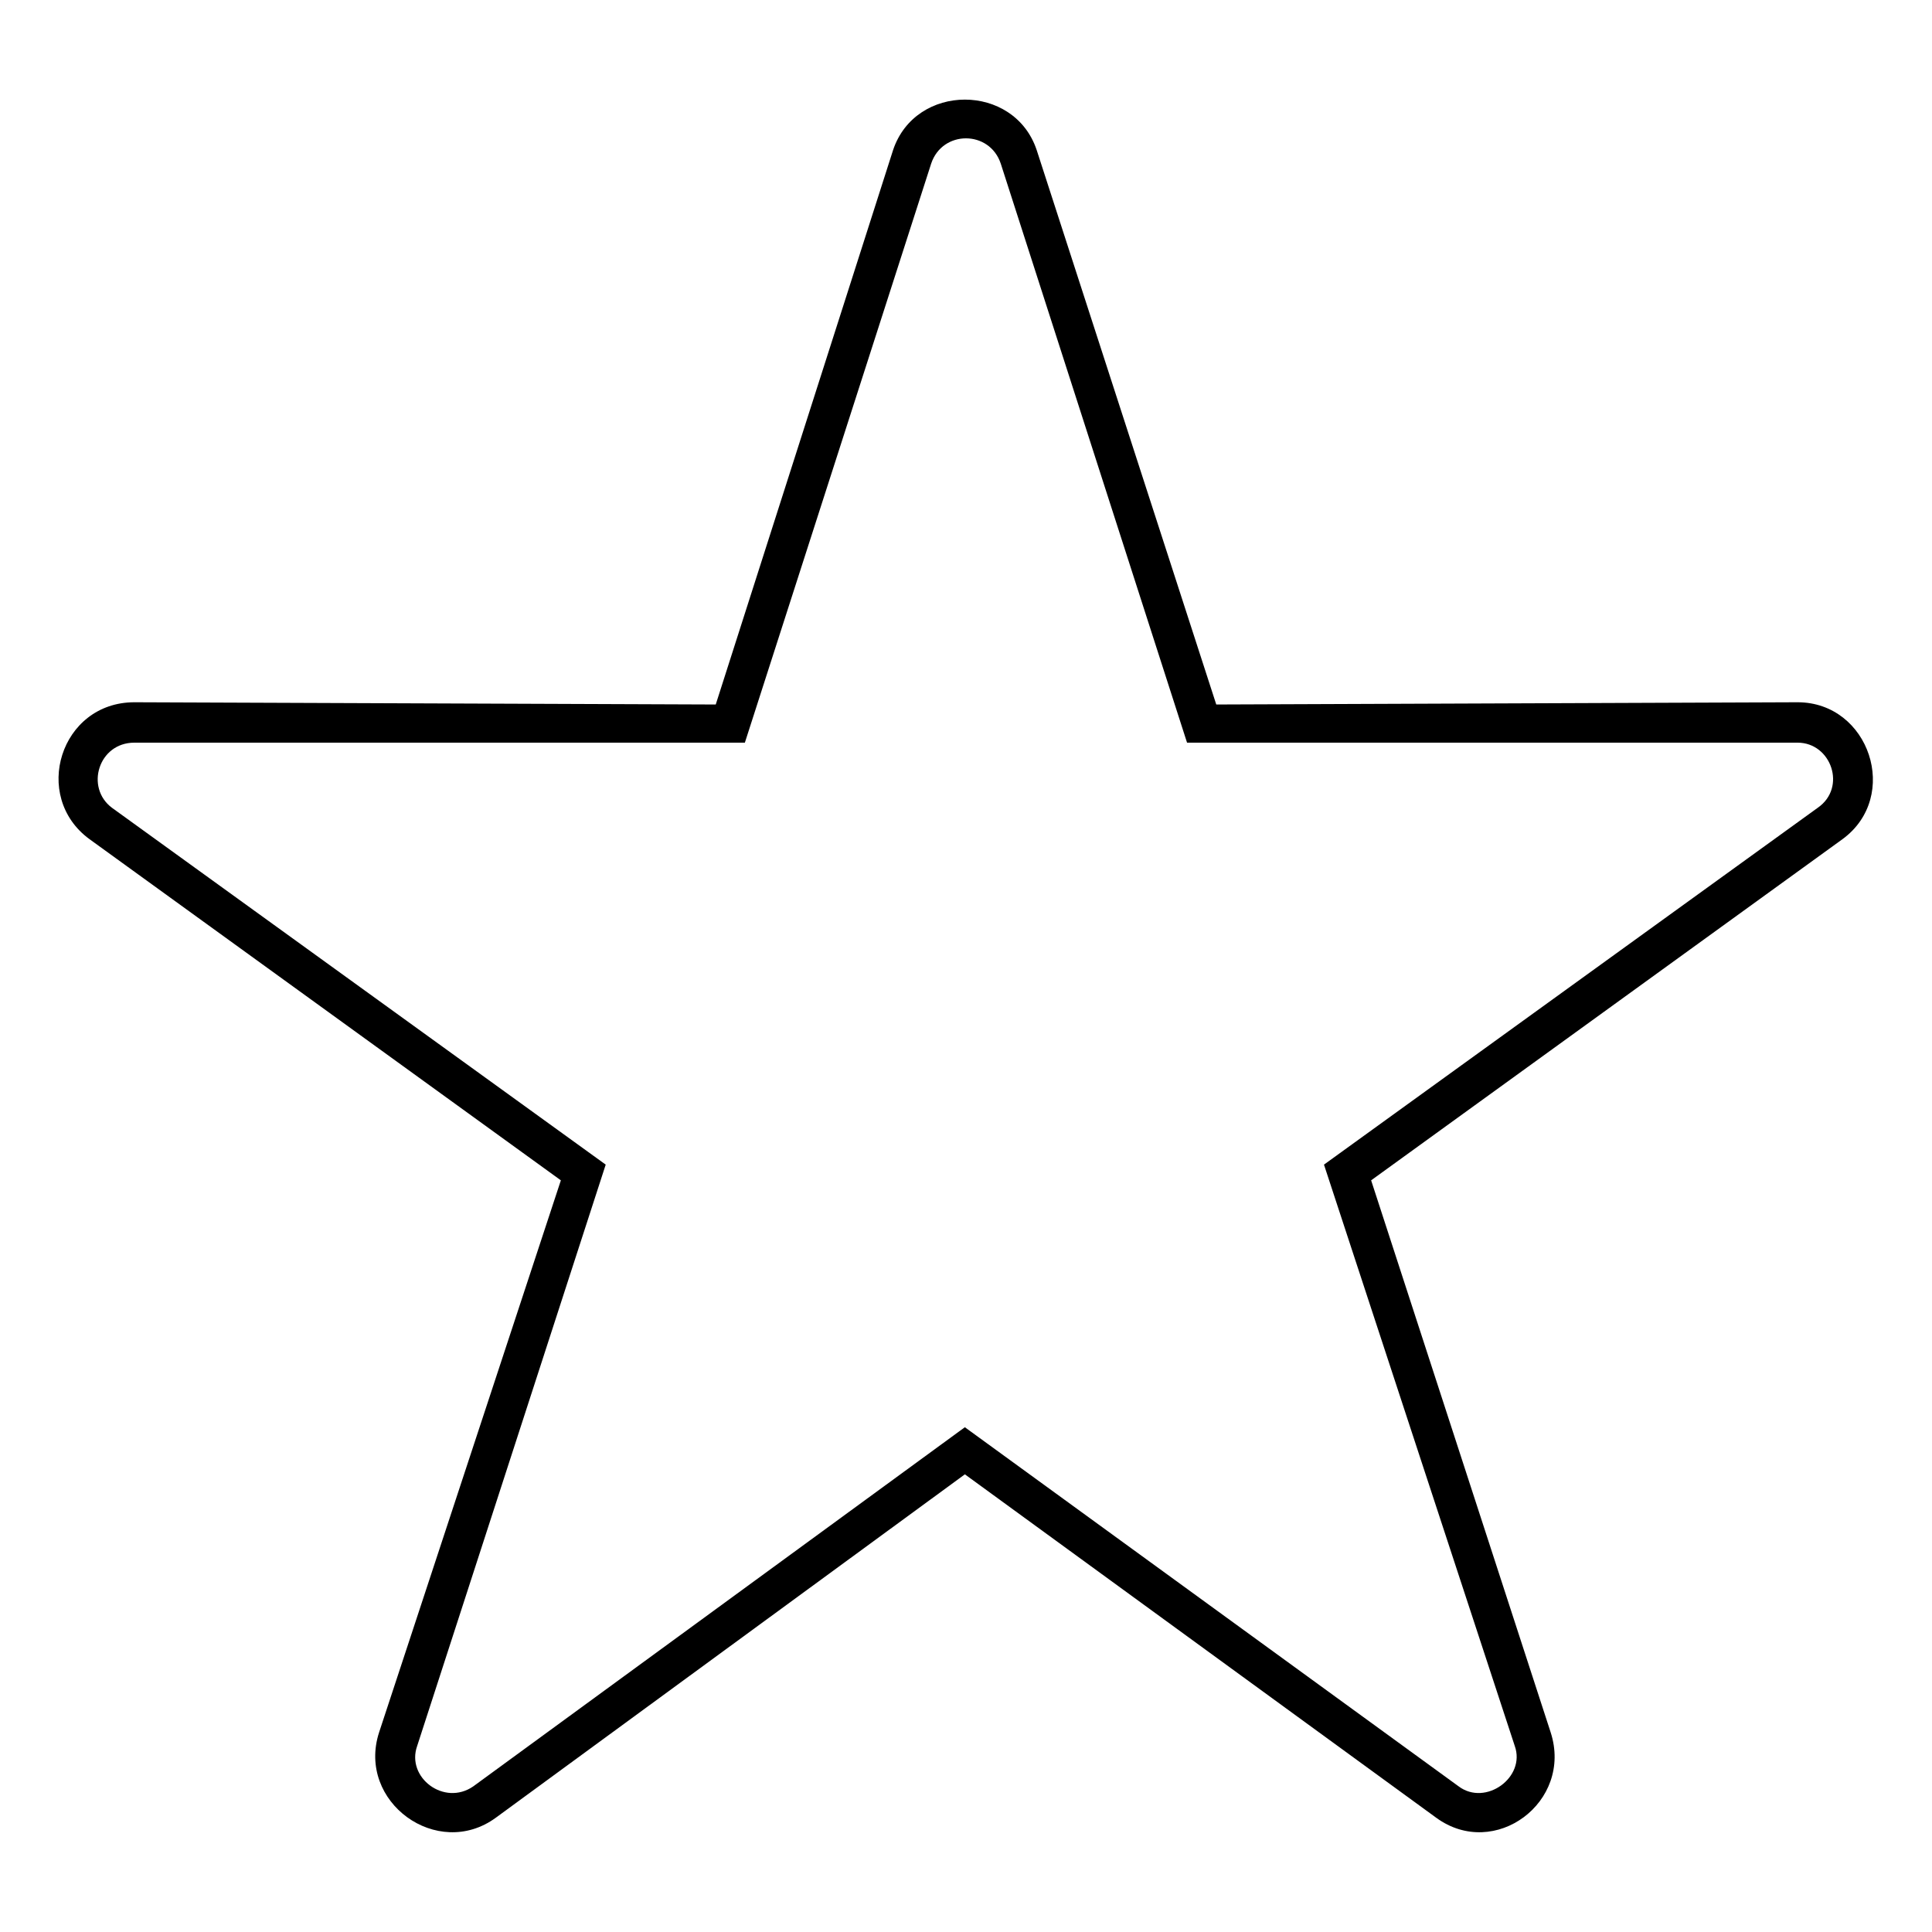
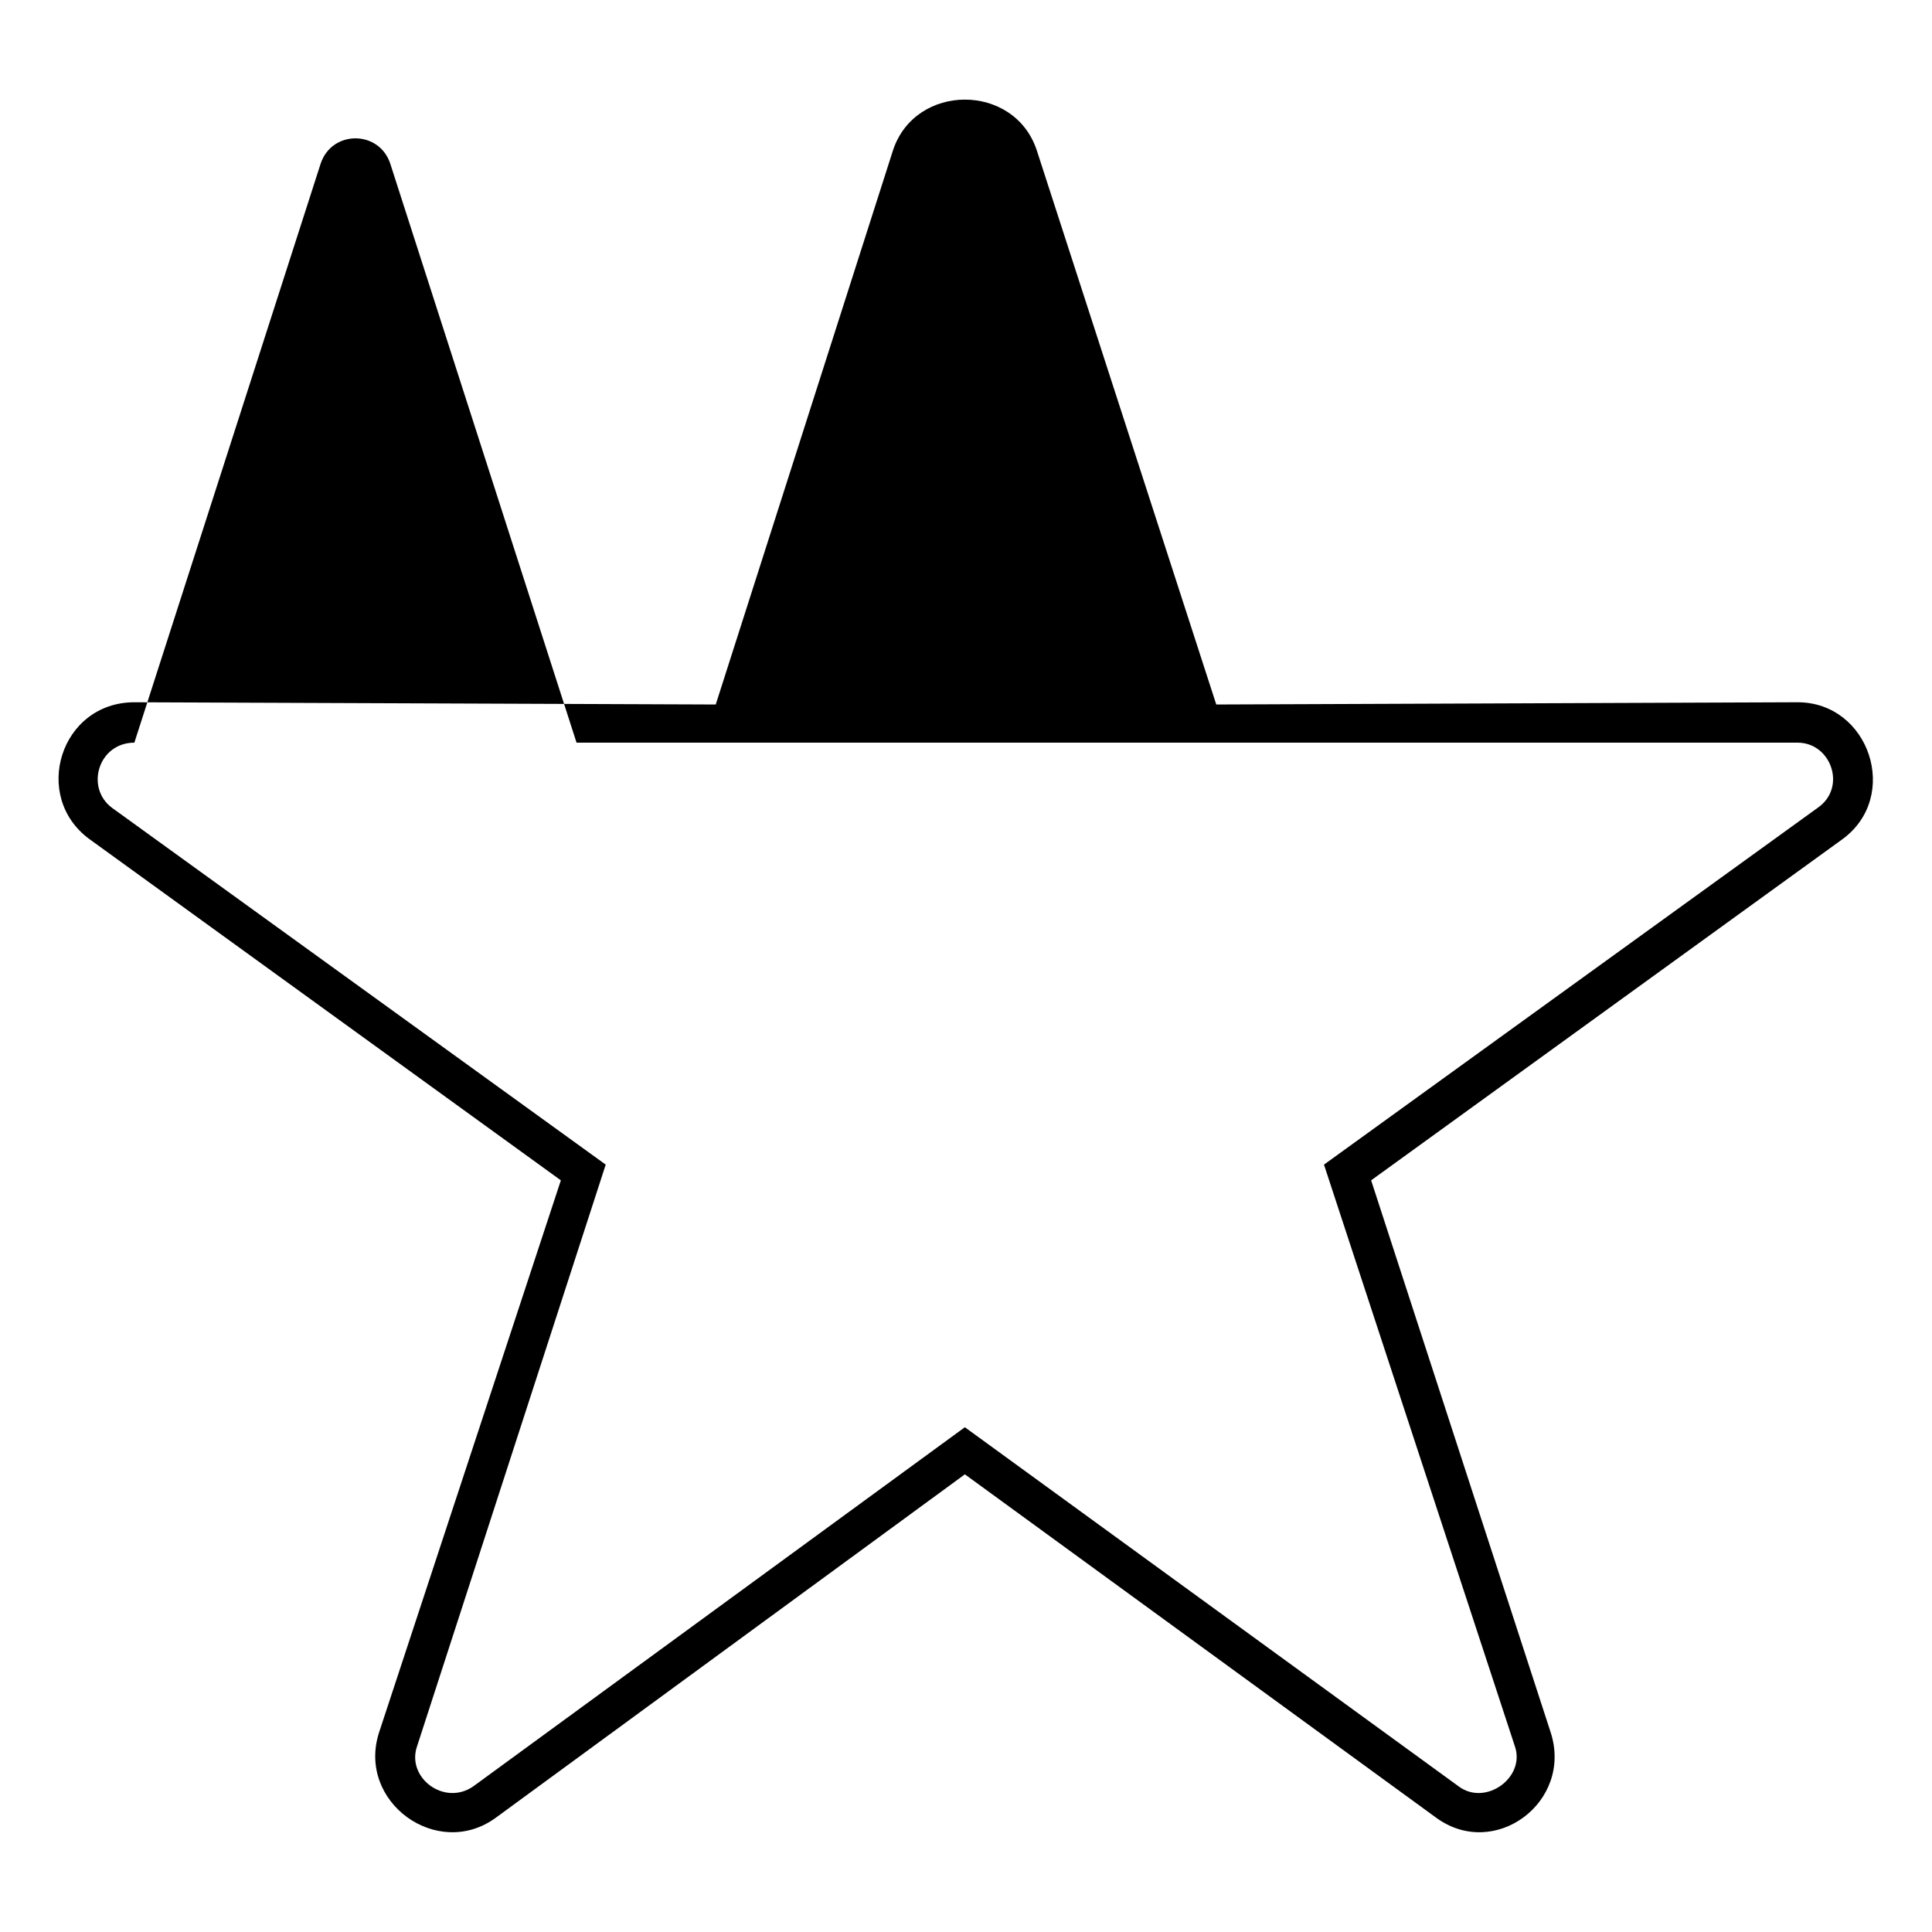
<svg xmlns="http://www.w3.org/2000/svg" fill="#000000" width="800px" height="800px" version="1.1" viewBox="144 144 512 512">
-   <path d="m466.32 330.7 154.06-0.594c19.035 0 27.363 24.98 11.895 36.285l-124.91 90.41 47.586 146.32c5.949 18.438-14.871 33.906-30.336 22.602l-124.91-91.008-124.32 91.008c-15.465 11.301-36.879-4.164-30.93-22.602l48.18-146.32-124.91-90.41c-15.465-11.301-7.734-36.285 11.895-36.285l154.06 0.594 46.992-146.92c5.949-17.844 32.121-17.844 38.066 0l47.586 146.92zm-7.734 10.113h161.79c8.922 0 13.086 11.895 5.352 17.25l-130.86 94.574 50.559 154.06c2.973 8.328-7.734 16.059-14.871 10.707l-130.86-95.172-130.27 95.172c-7.734 5.352-17.844-2.379-14.871-10.707l49.965-154.06-130.86-94.574c-7.137-5.352-3.57-17.25 5.949-17.25h161.79l49.371-153.46c2.973-8.922 15.465-8.922 18.438 0l49.371 153.46z" fill-rule="evenodd" />
+   <path d="m466.32 330.7 154.06-0.594c19.035 0 27.363 24.98 11.895 36.285l-124.91 90.41 47.586 146.32c5.949 18.438-14.871 33.906-30.336 22.602l-124.91-91.008-124.32 91.008c-15.465 11.301-36.879-4.164-30.93-22.602l48.18-146.32-124.91-90.41c-15.465-11.301-7.734-36.285 11.895-36.285l154.06 0.594 46.992-146.92c5.949-17.844 32.121-17.844 38.066 0l47.586 146.92zm-7.734 10.113h161.79c8.922 0 13.086 11.895 5.352 17.25l-130.86 94.574 50.559 154.06c2.973 8.328-7.734 16.059-14.871 10.707l-130.86-95.172-130.27 95.172c-7.734 5.352-17.844-2.379-14.871-10.707l49.965-154.06-130.86-94.574c-7.137-5.352-3.57-17.25 5.949-17.25l49.371-153.46c2.973-8.922 15.465-8.922 18.438 0l49.371 153.46z" fill-rule="evenodd" />
</svg>